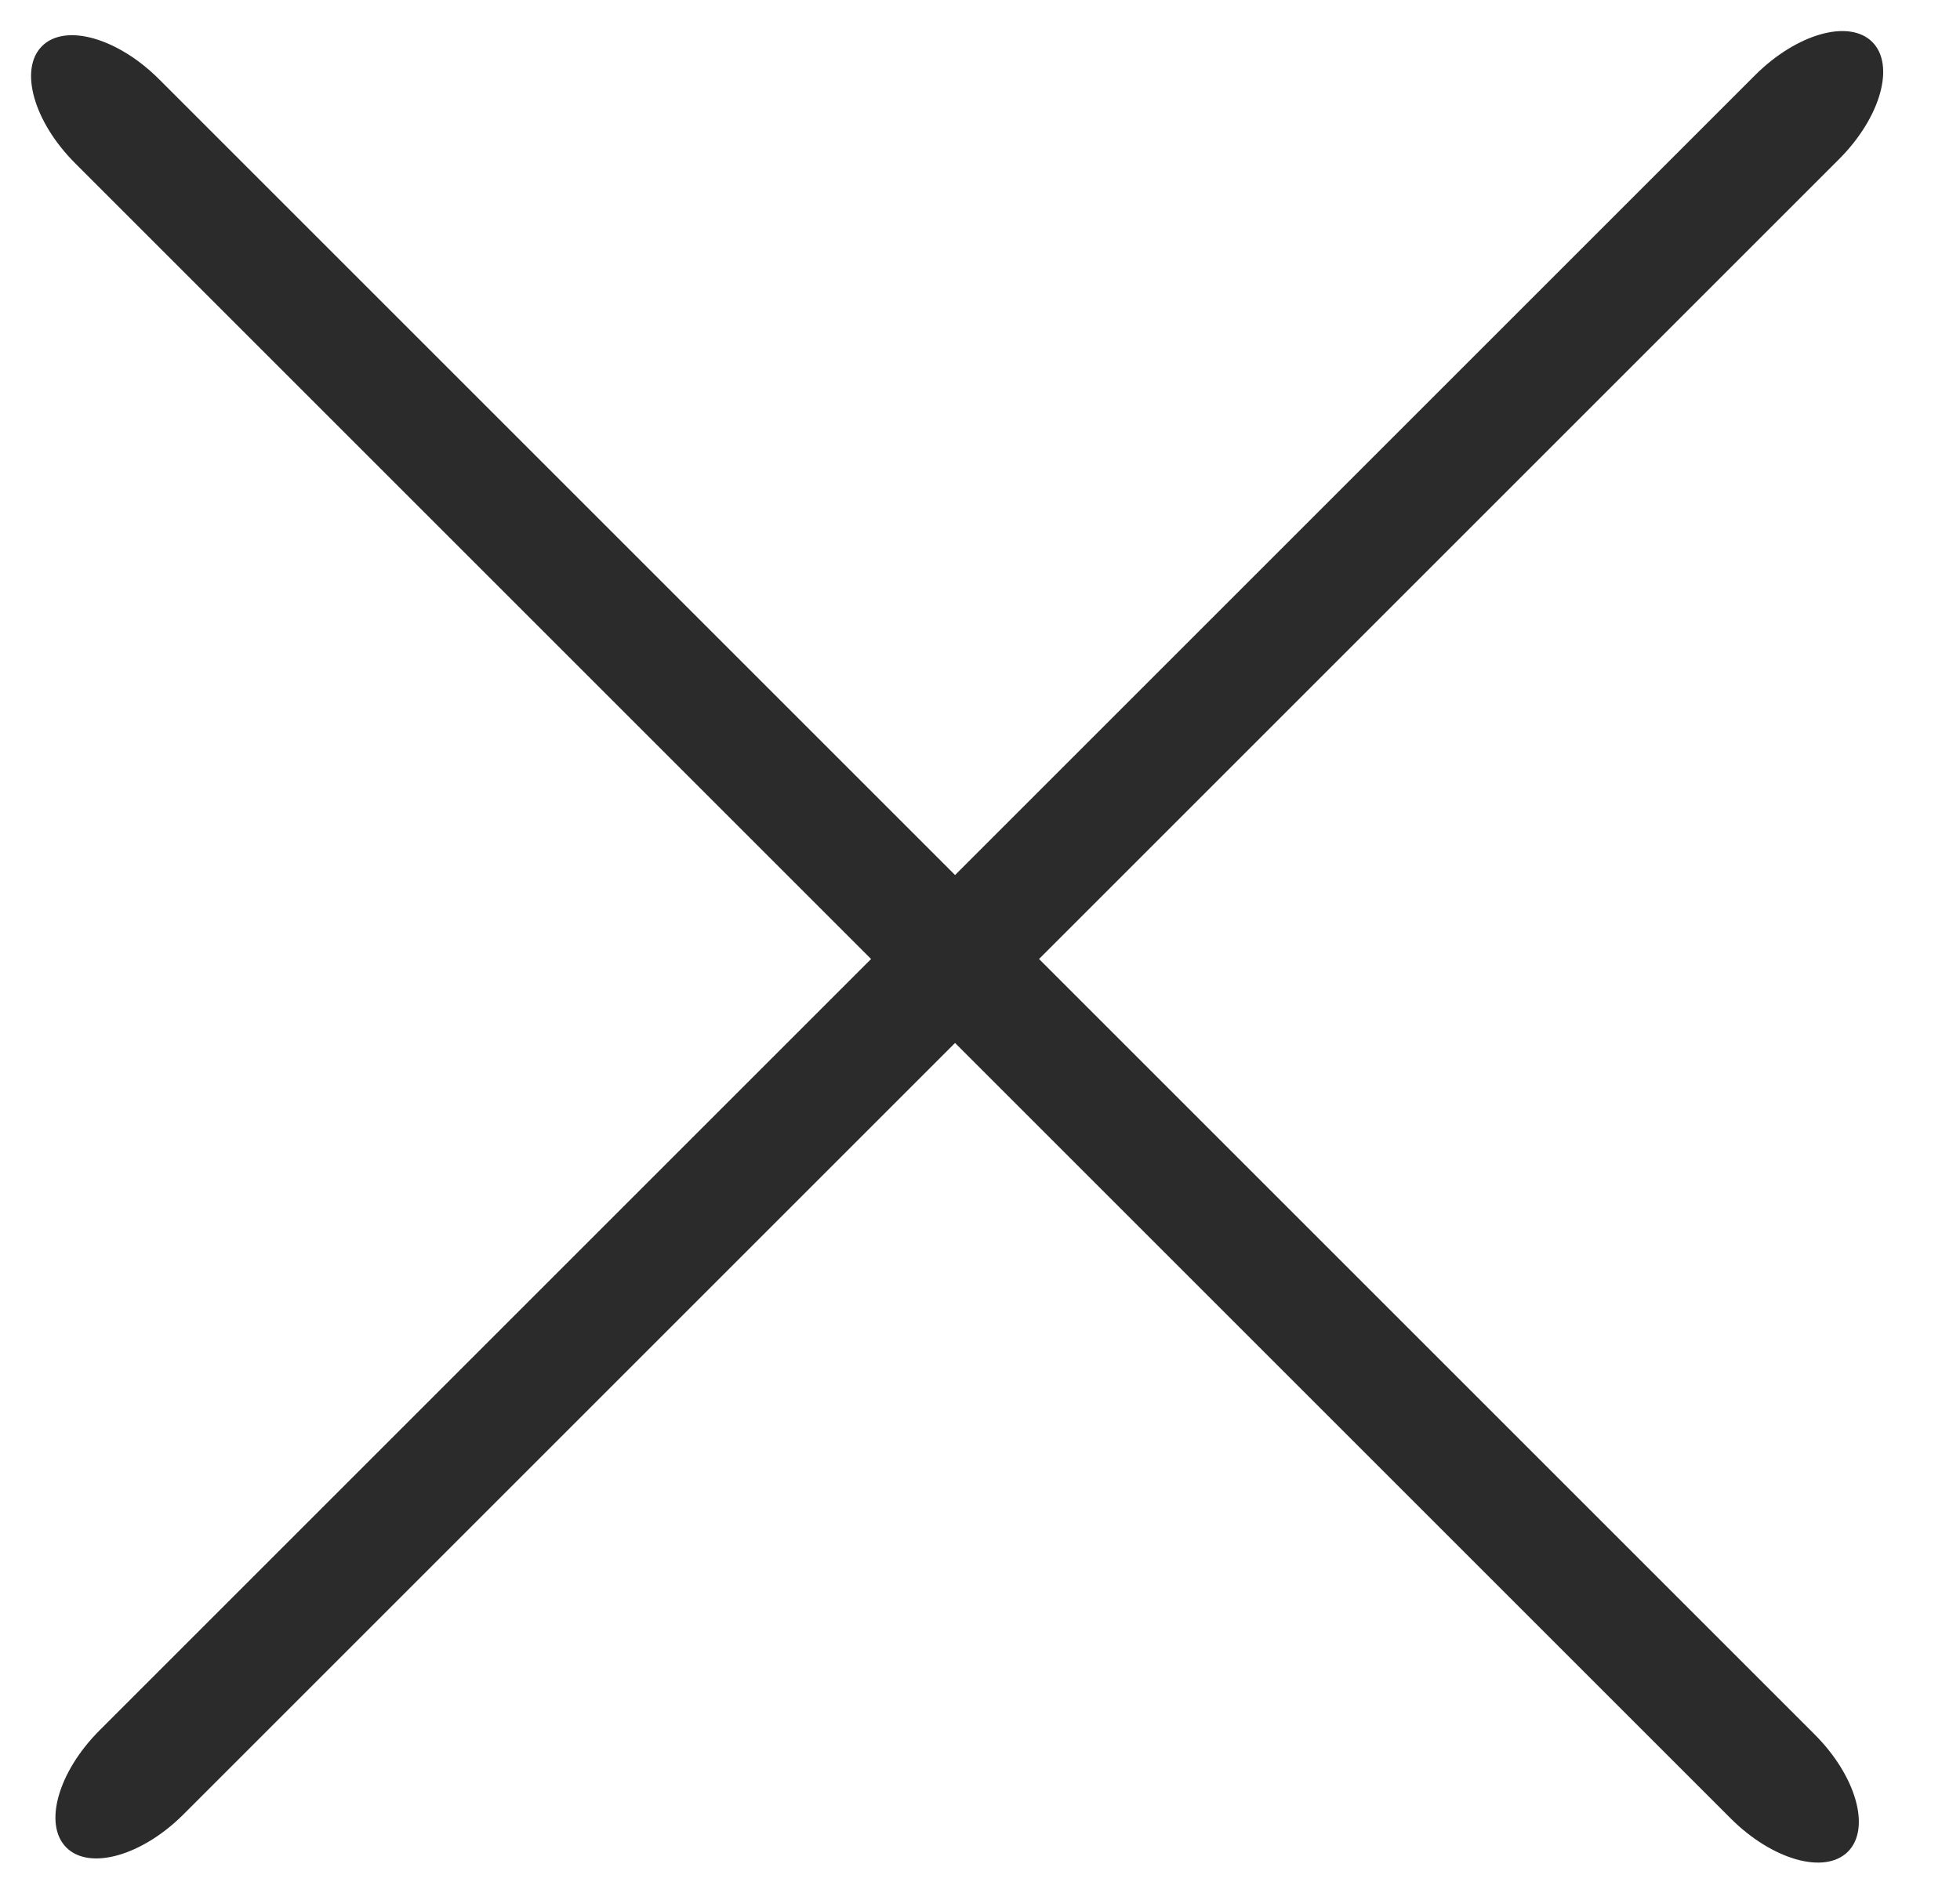
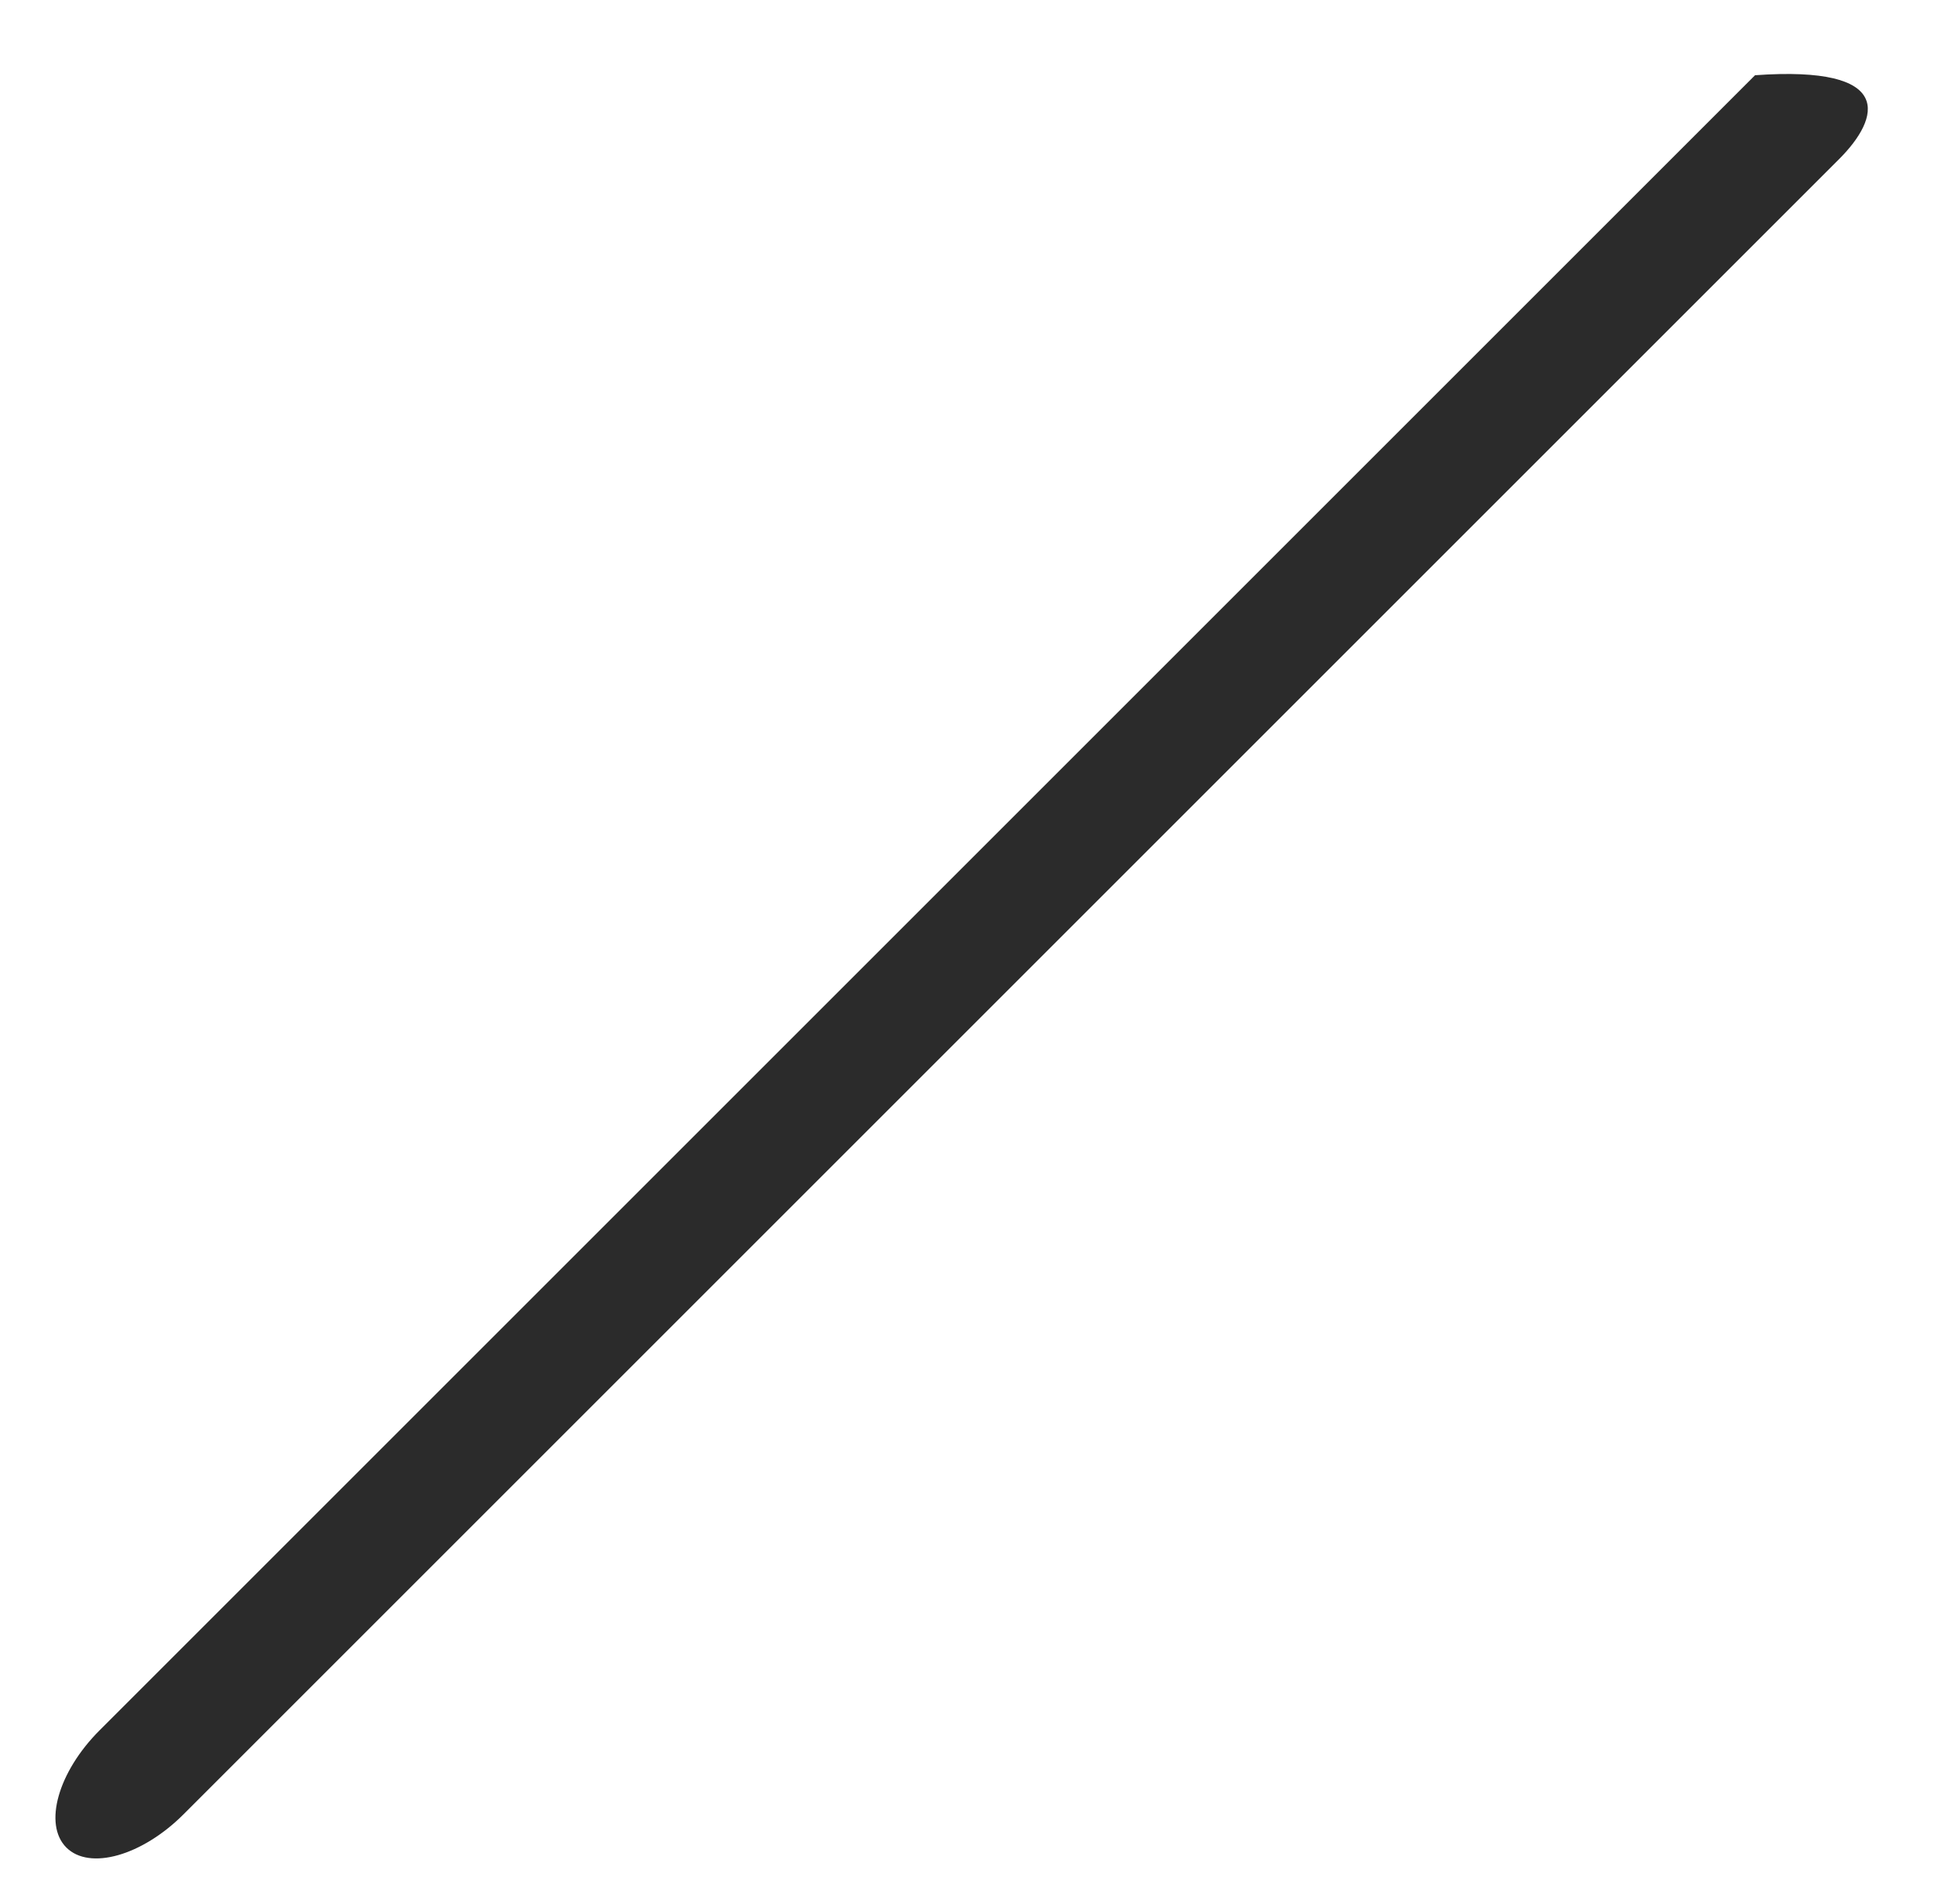
<svg xmlns="http://www.w3.org/2000/svg" width="33" height="32" viewBox="0 0 33 32" fill="none">
-   <path d="M29.139 30.623L1.267 2.751C0.567 2.052 0.317 1.167 0.707 0.777C1.097 0.387 1.982 0.637 2.681 1.337L30.553 29.209C31.252 29.908 31.503 30.792 31.113 31.183C30.722 31.573 29.838 31.322 29.139 30.623Z" fill="#2B2B2B" />
-   <path d="M30.963 2.681L3.091 30.553C2.392 31.252 1.508 31.503 1.117 31.113C0.727 30.723 0.978 29.838 1.677 29.139L29.549 1.267C30.248 0.568 31.133 0.317 31.523 0.707C31.913 1.098 31.662 1.982 30.963 2.681Z" fill="#2B2B2B" />
+   <path d="M30.963 2.681L3.091 30.553C2.392 31.252 1.508 31.503 1.117 31.113C0.727 30.723 0.978 29.838 1.677 29.139L29.549 1.267C31.913 1.098 31.662 1.982 30.963 2.681Z" fill="#2B2B2B" />
</svg>